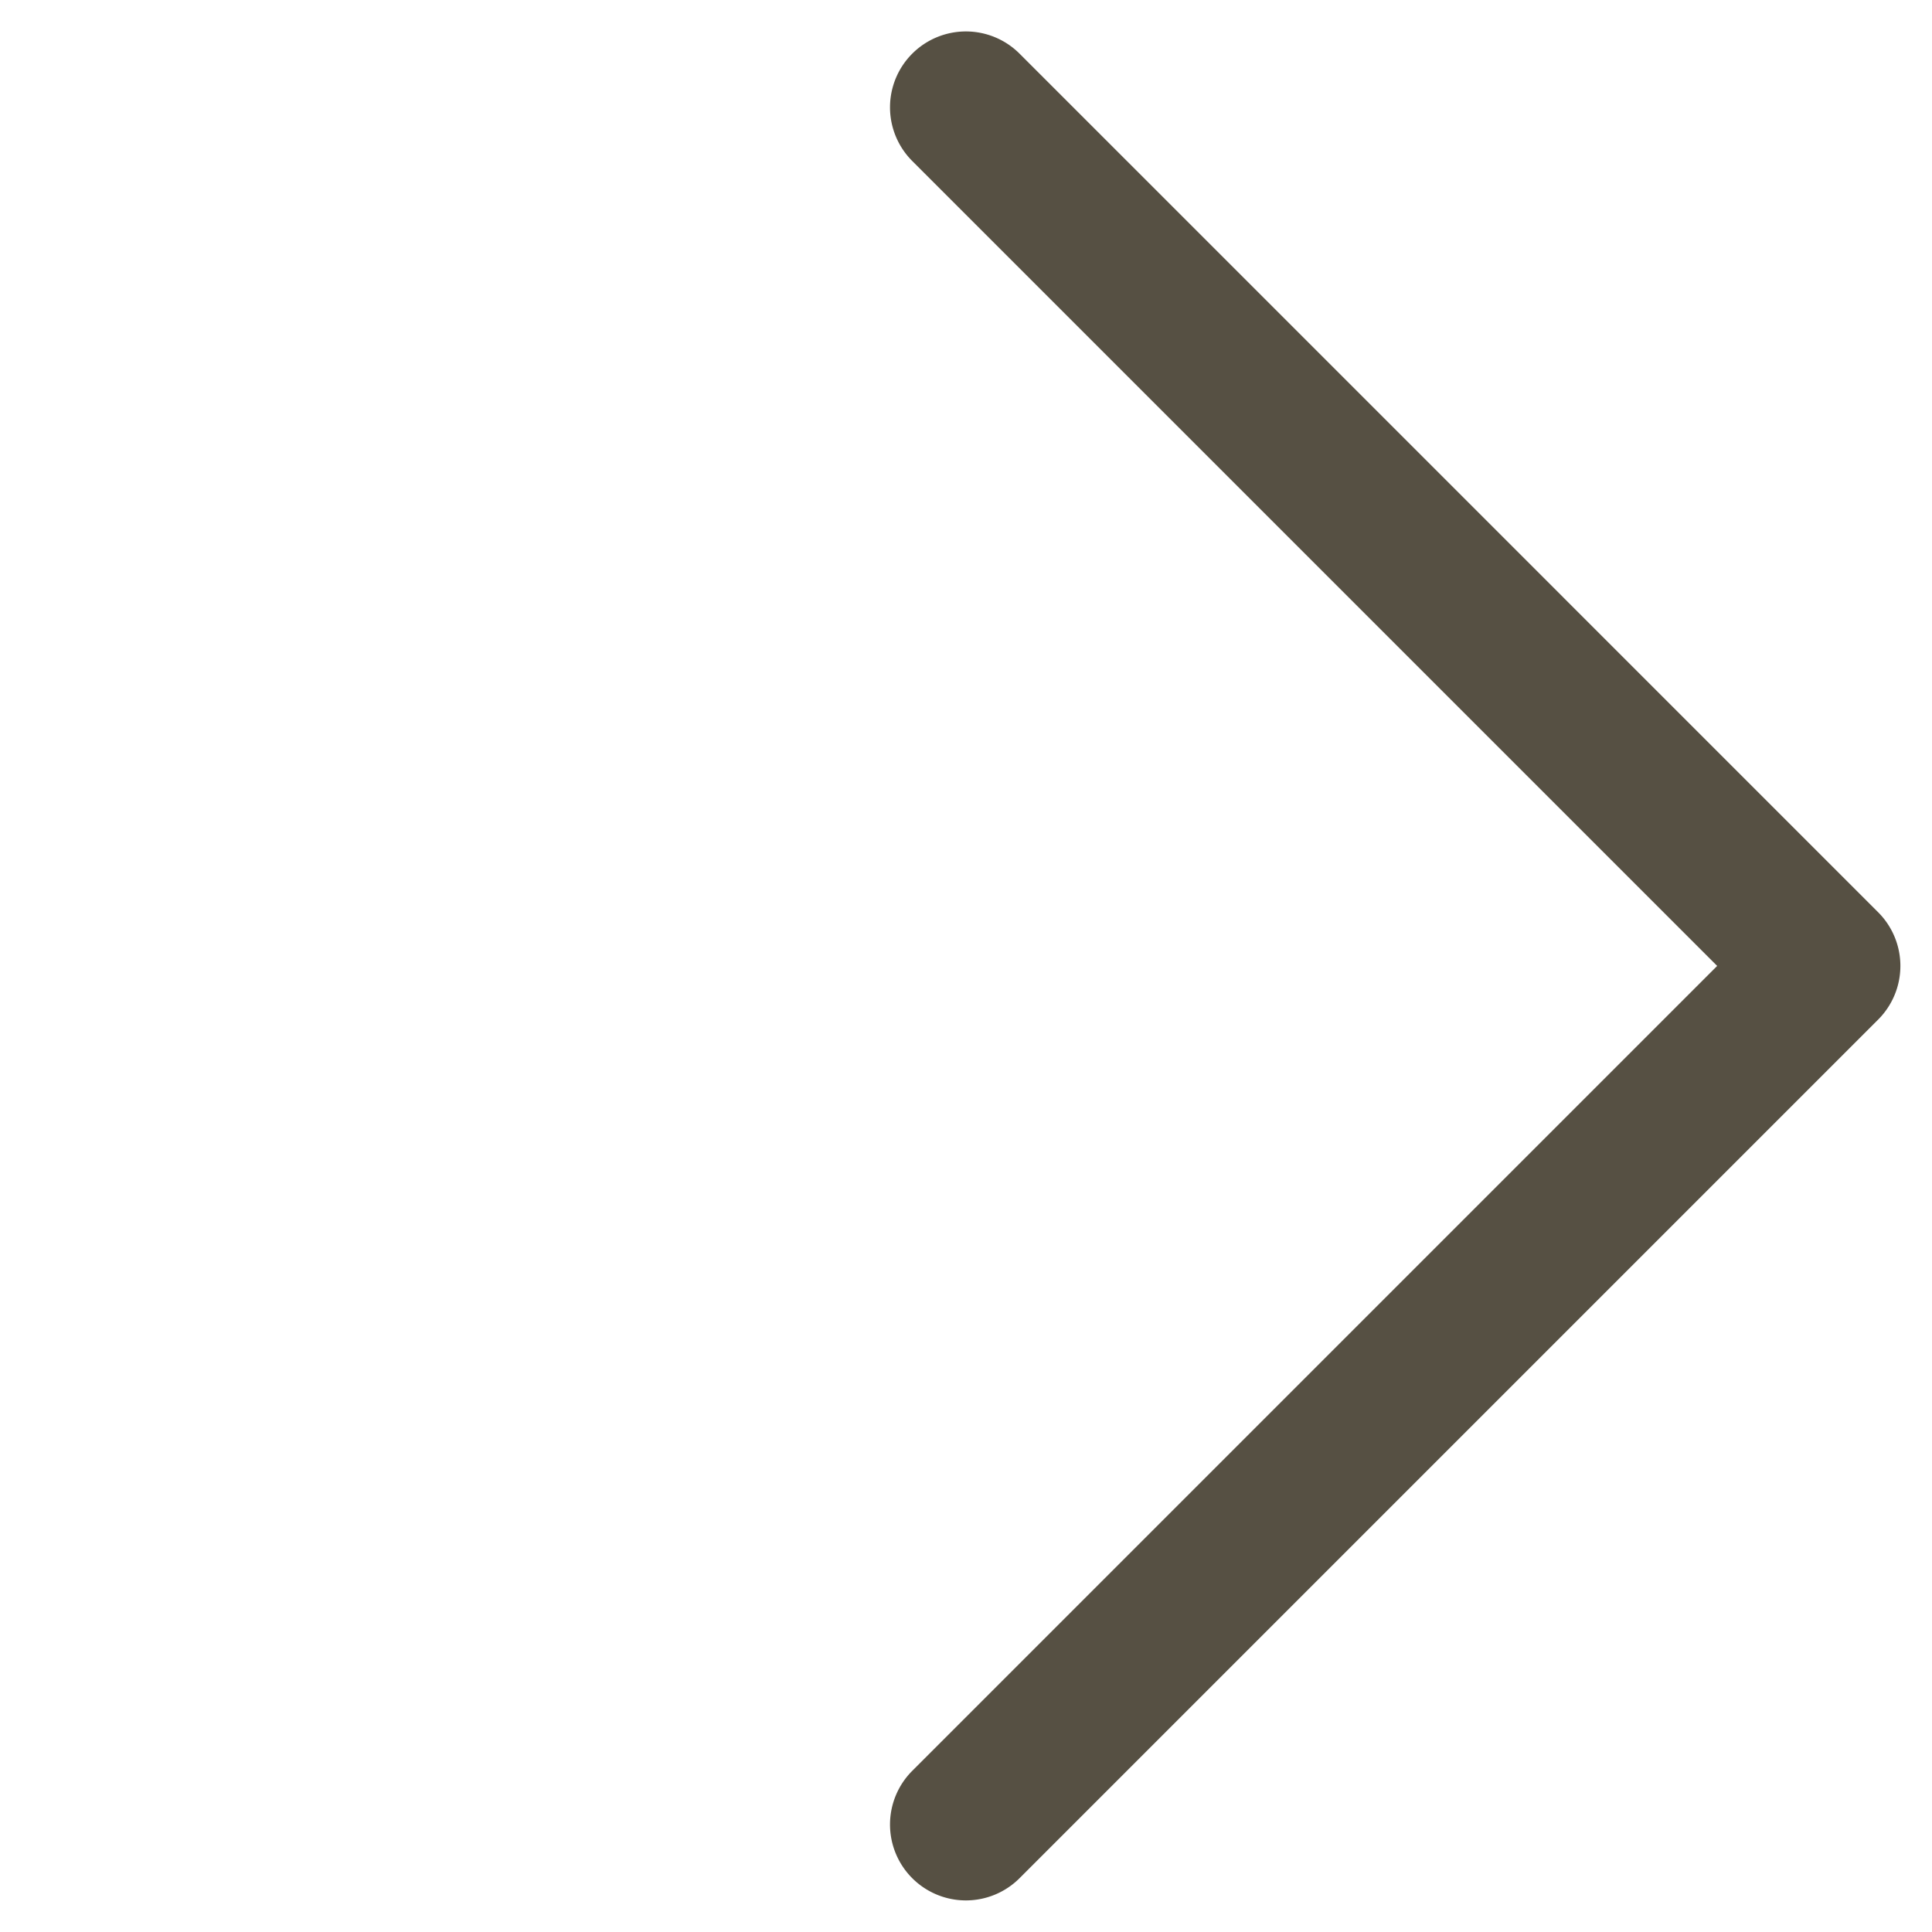
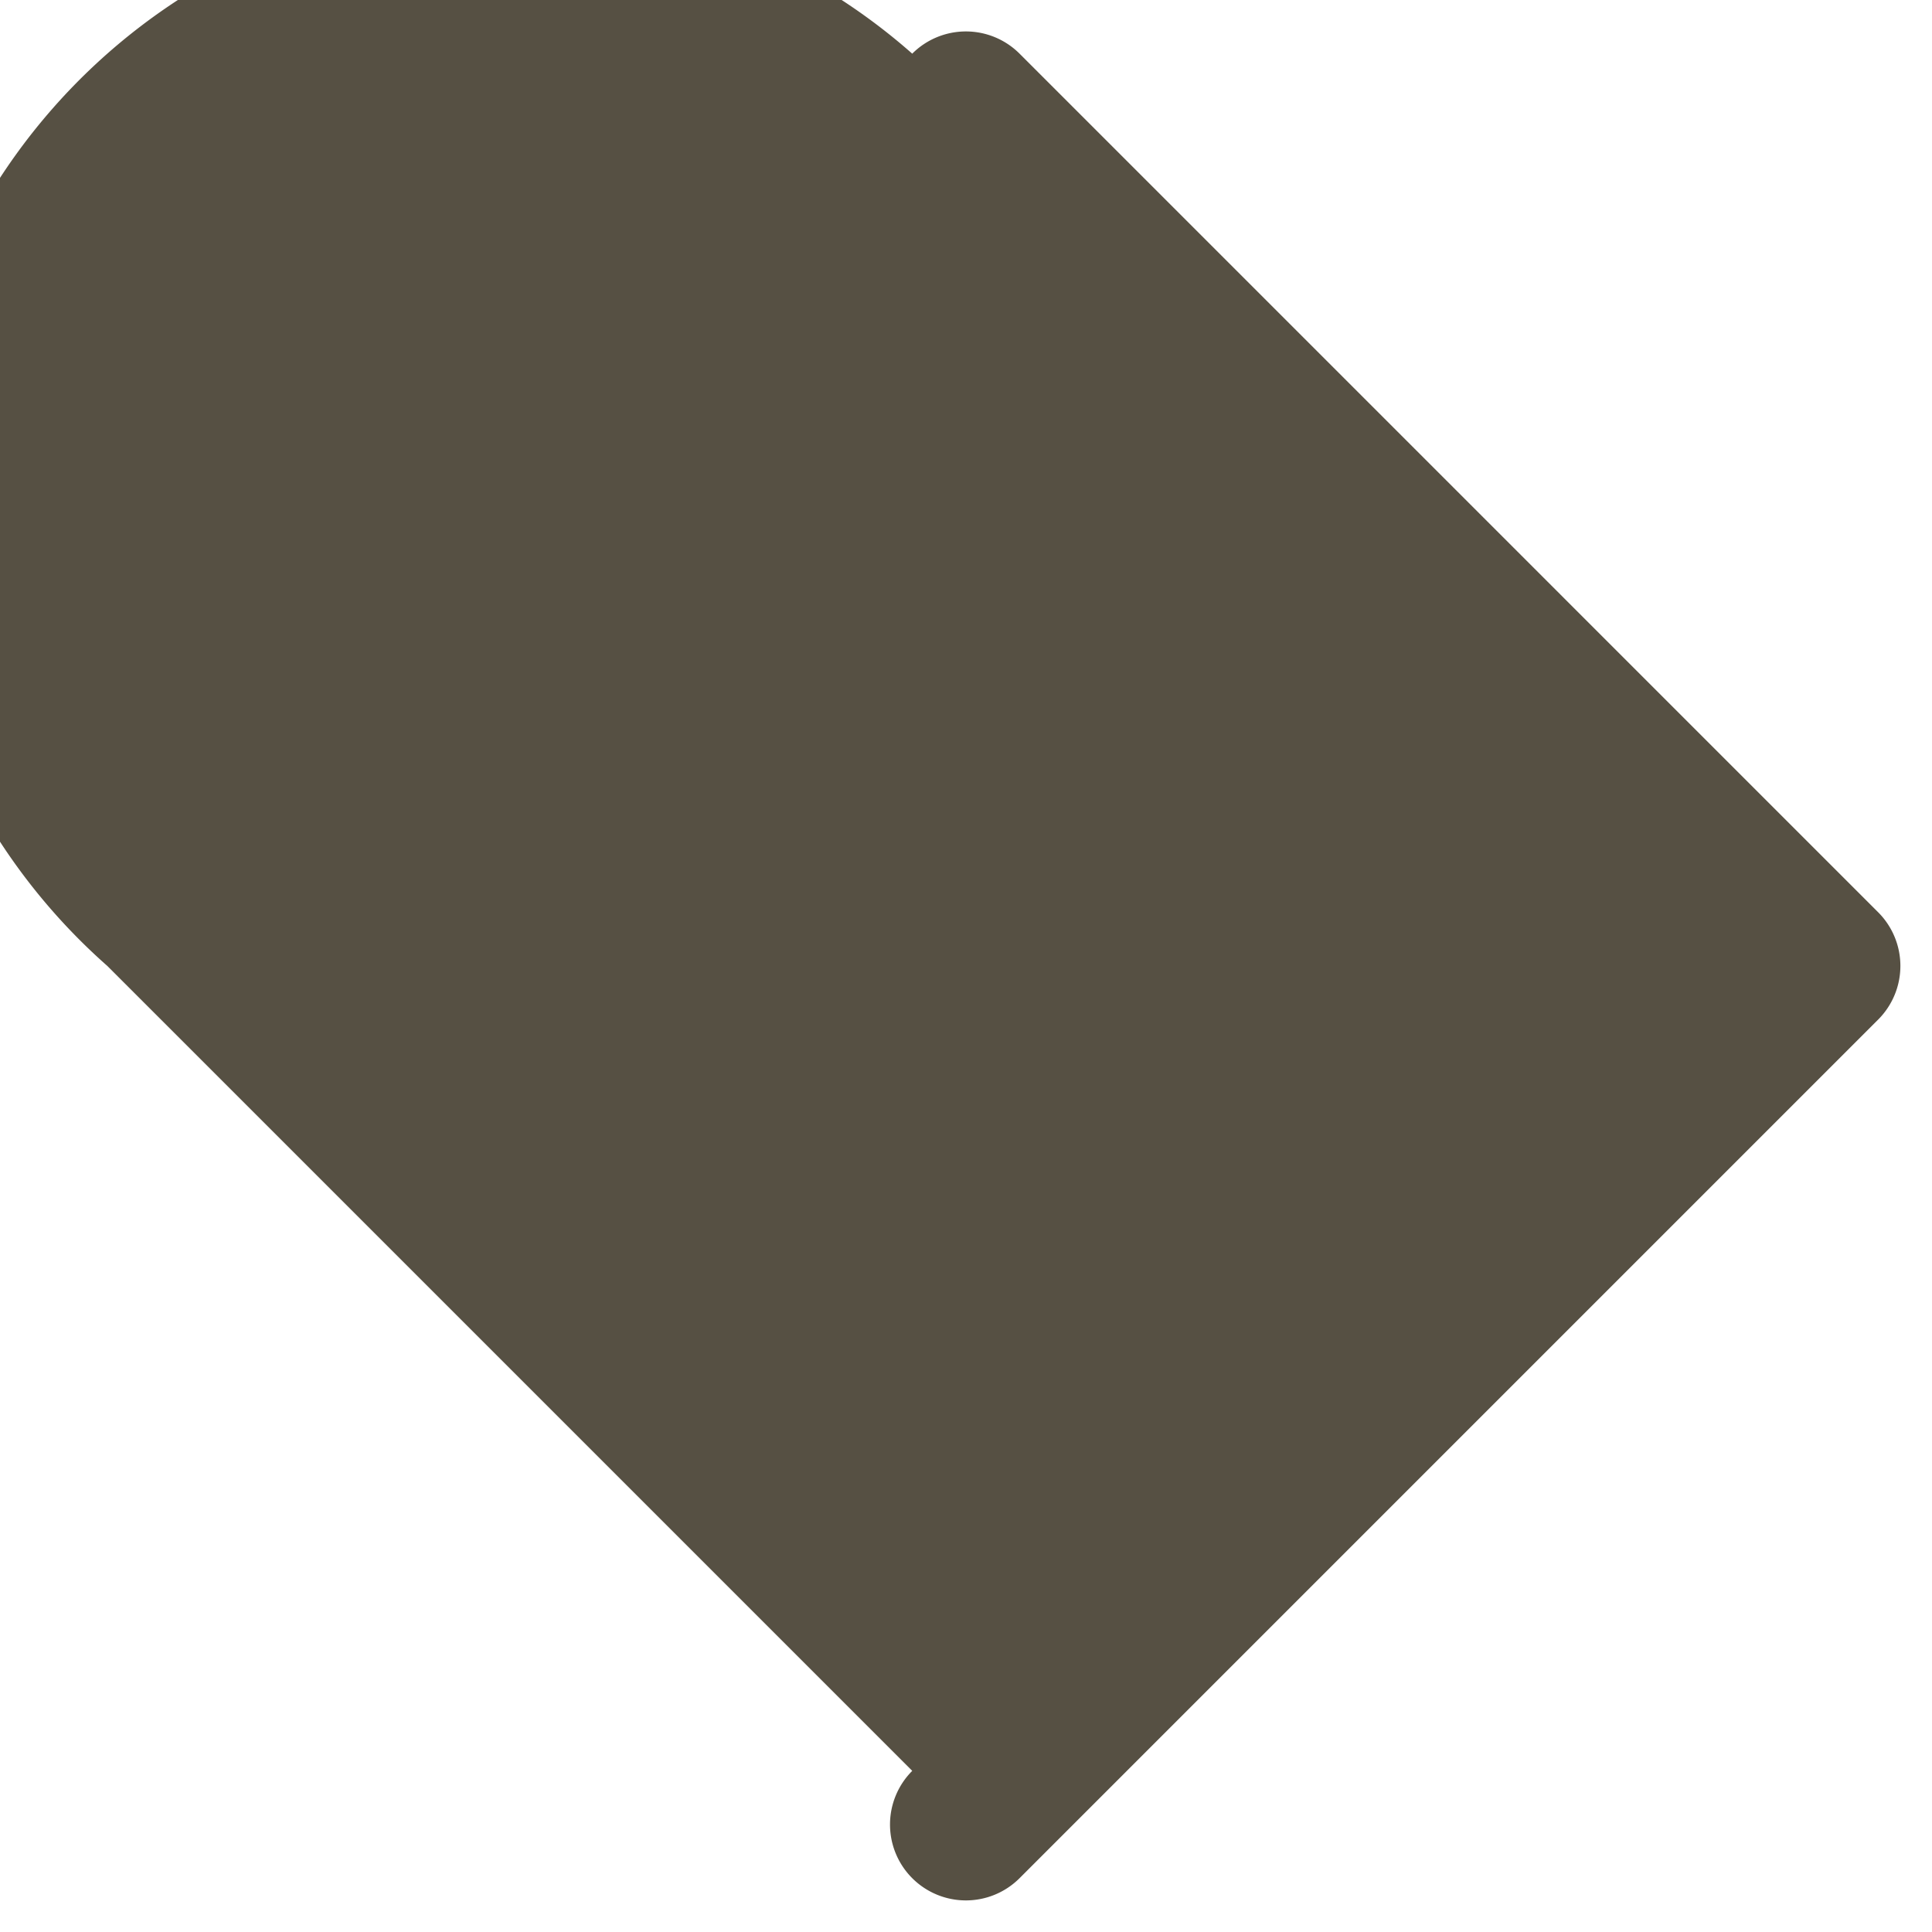
<svg xmlns="http://www.w3.org/2000/svg" width="12.729" height="12.728" viewBox="0 0 12.729 12.728">
-   <path id="Path_302" data-name="Path 302" d="M8,8.5H0A.5.5,0,0,1-.5,8,.5.5,0,0,1,0,7.5H7.5V0A.5.5,0,0,1,8-.5a.5.5,0,0,1,.5.5V8a.5.5,0,0,1-.5.5Z" transform="translate(0.707 6.364) rotate(-45)" fill="#565043" />
+   <path id="Path_302" data-name="Path 302" d="M8,8.5H0A.5.5,0,0,1-.5,8,.5.5,0,0,1,0,7.5V0A.5.5,0,0,1,8-.5a.5.5,0,0,1,.5.5V8a.5.5,0,0,1-.5.5Z" transform="translate(0.707 6.364) rotate(-45)" fill="#565043" />
</svg>